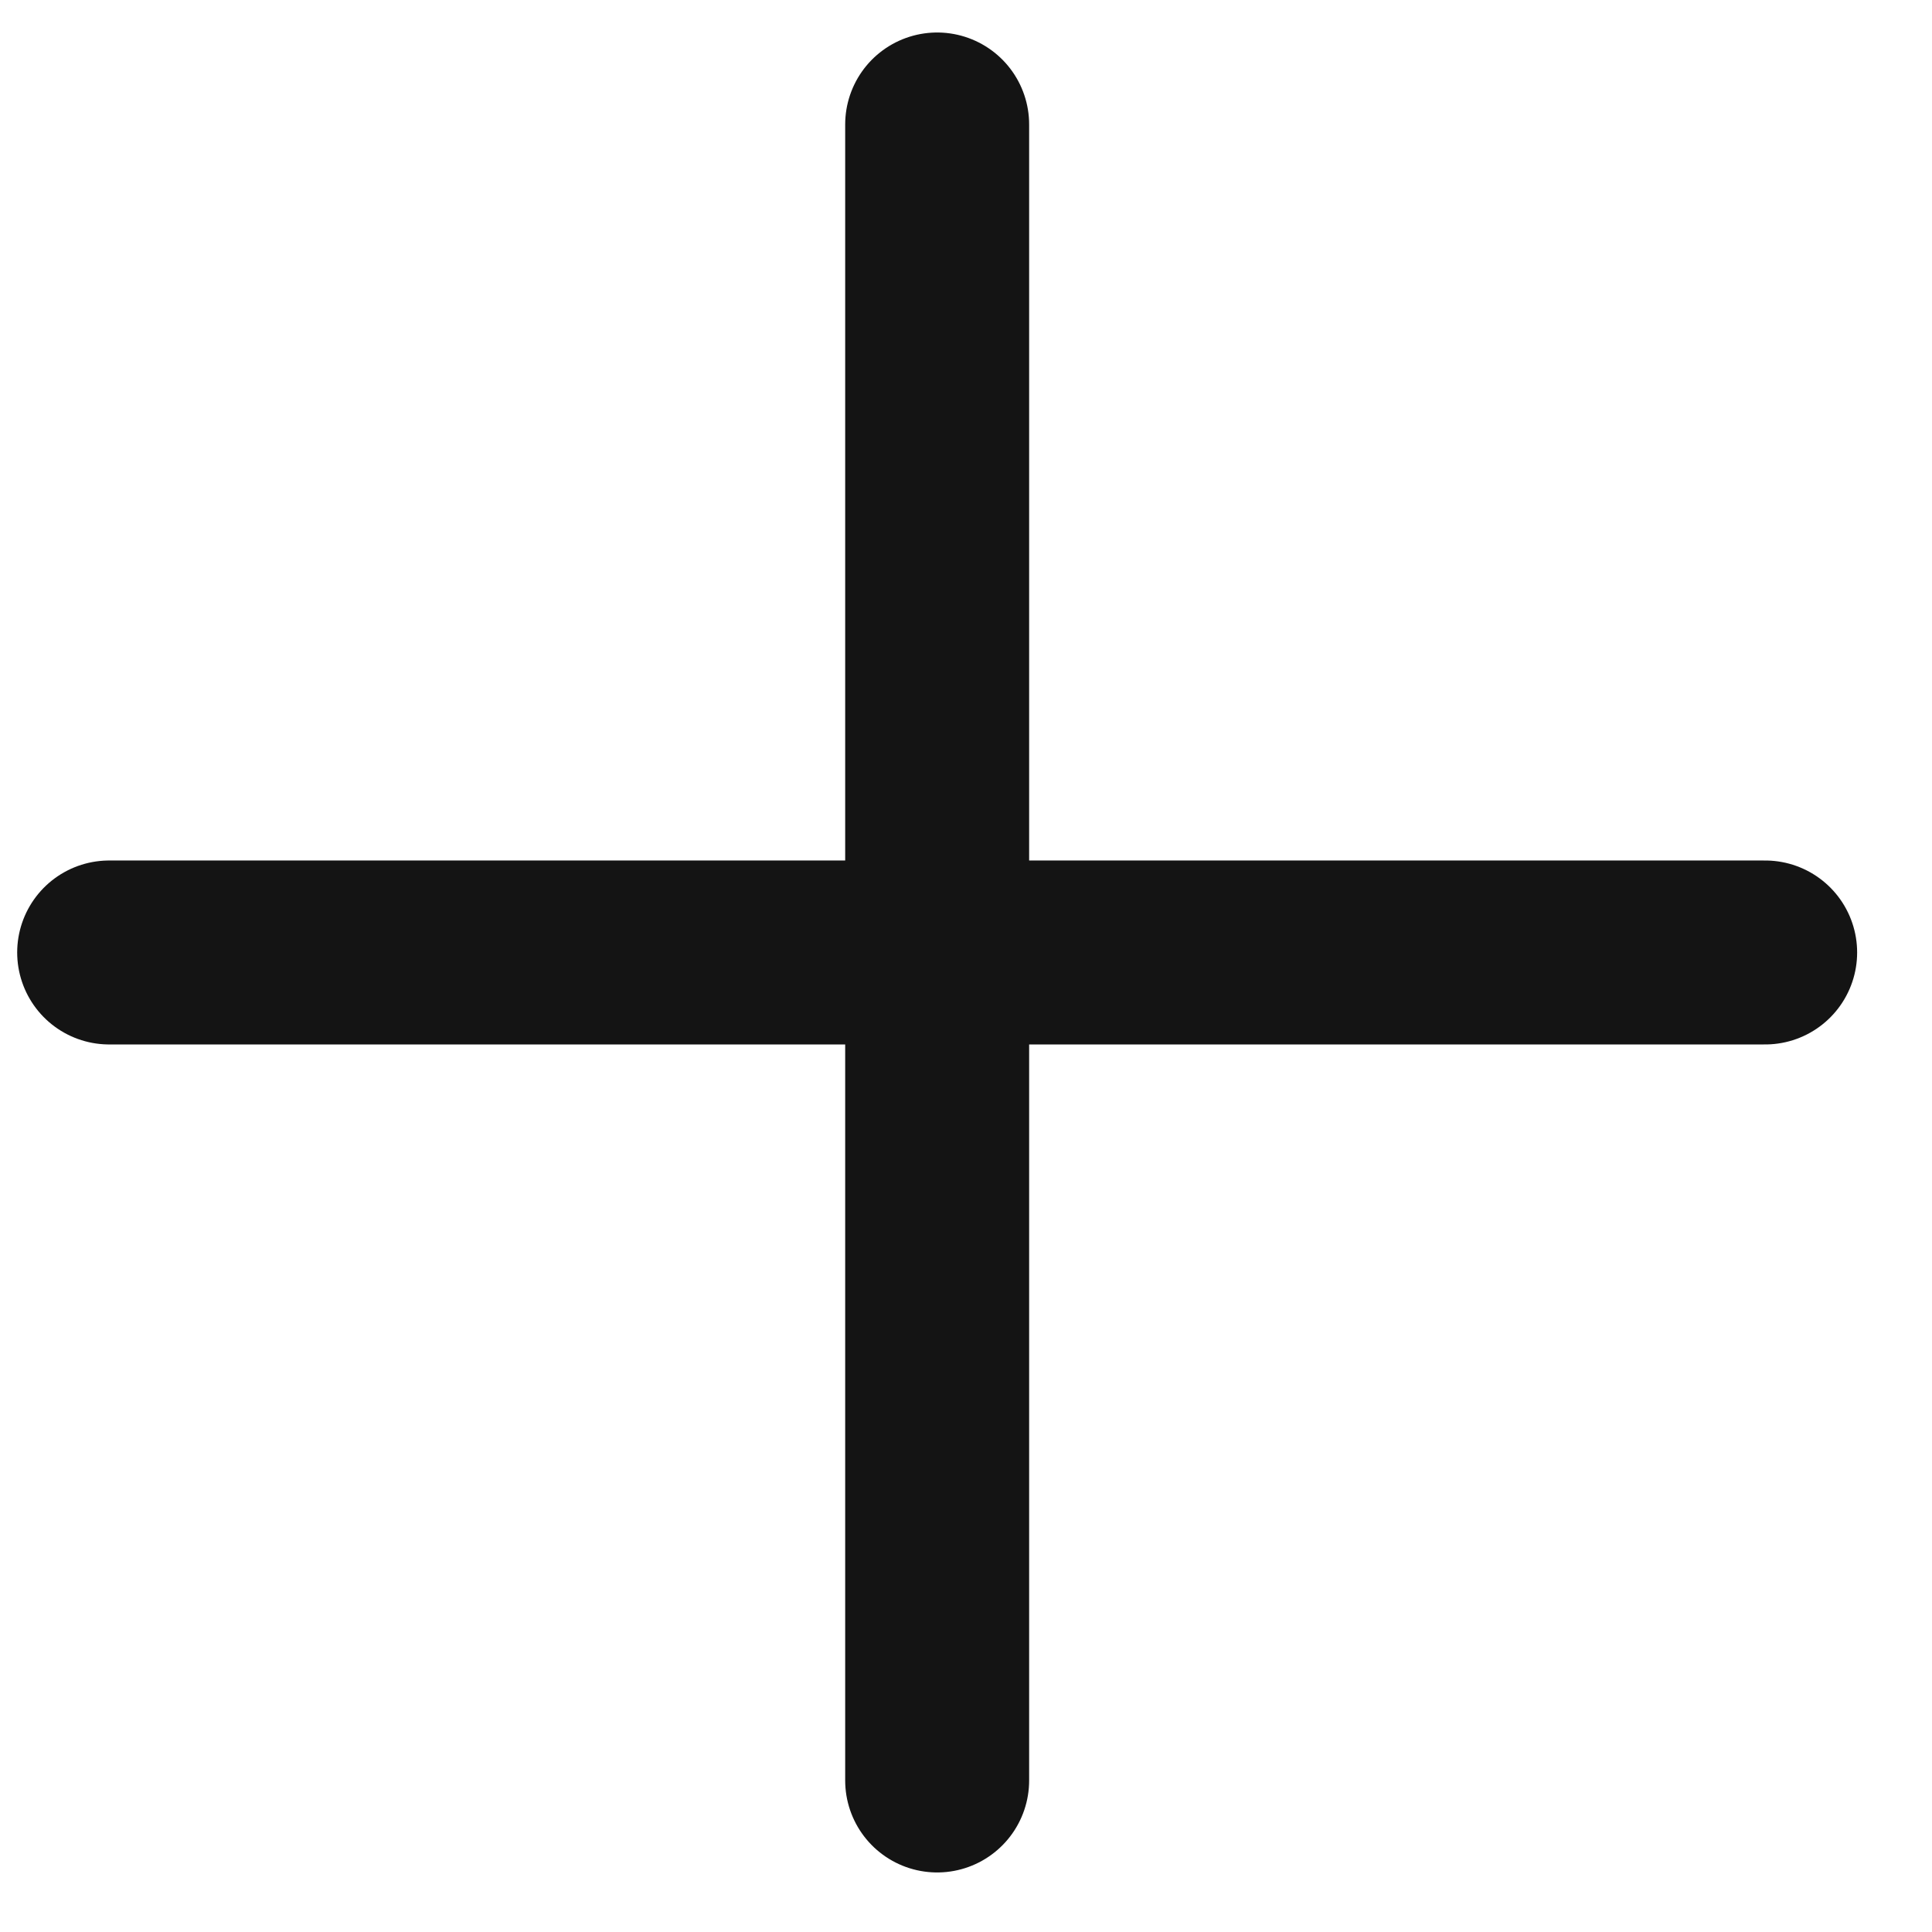
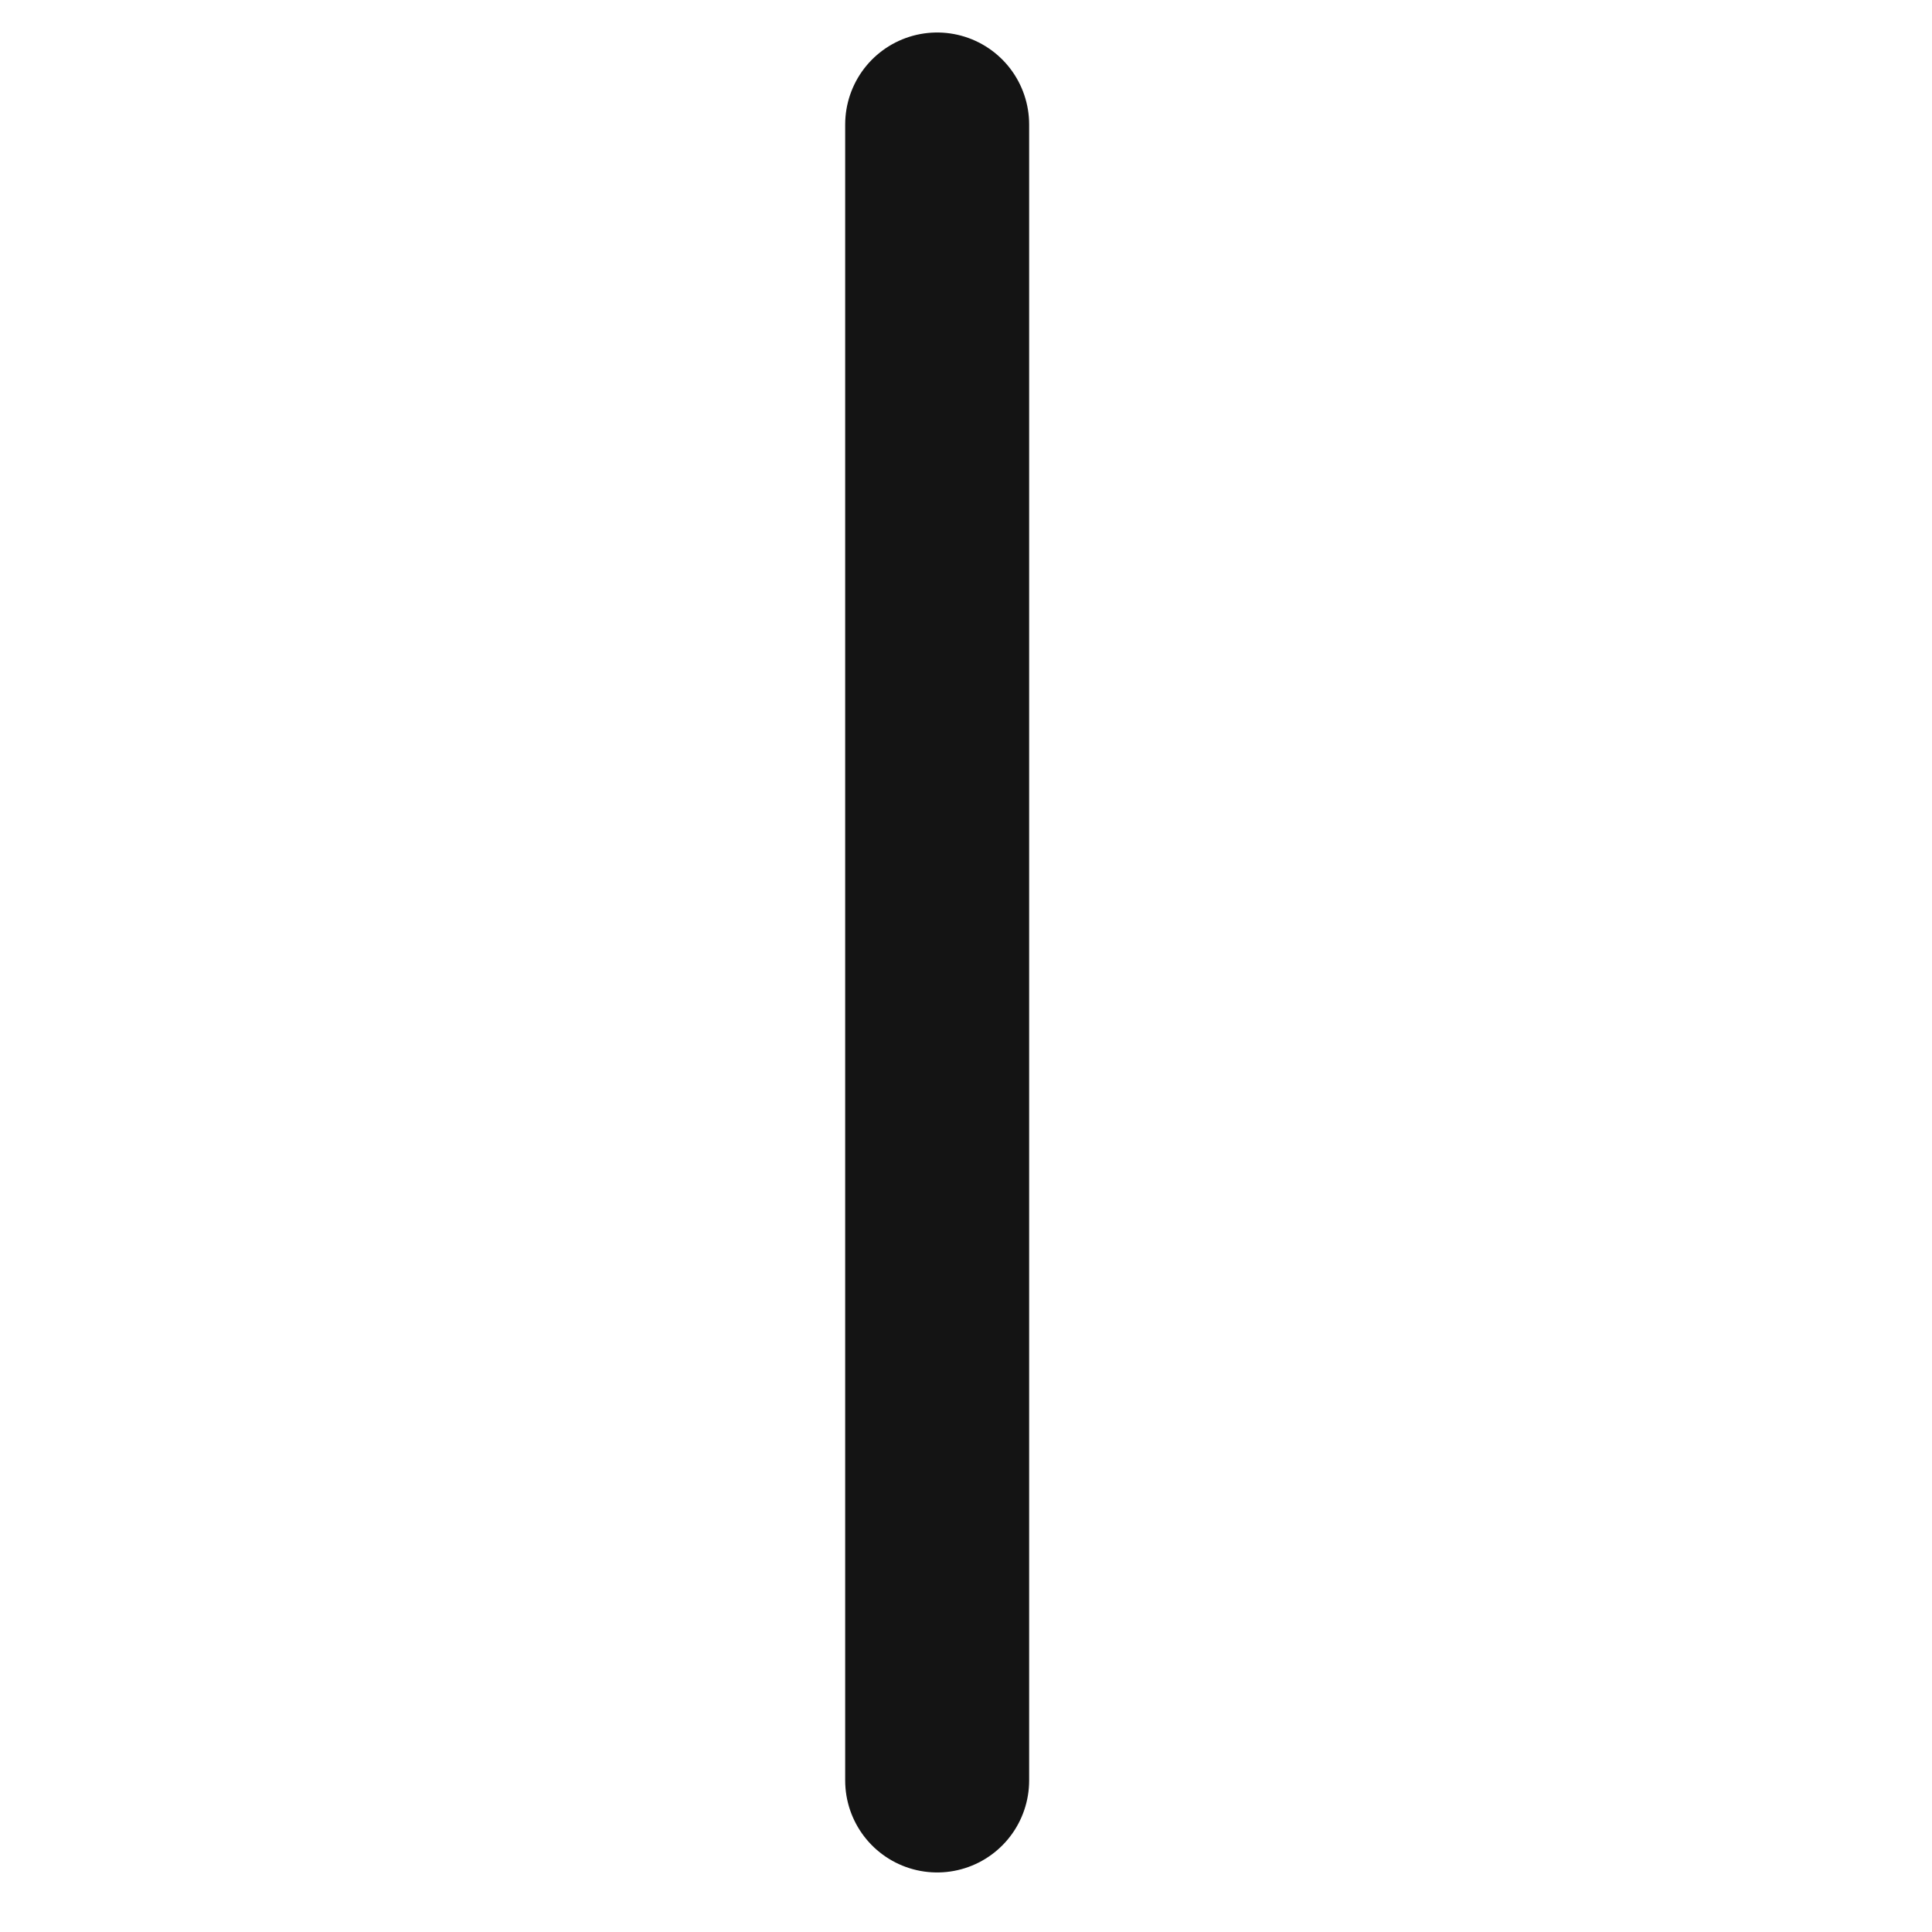
<svg xmlns="http://www.w3.org/2000/svg" width="14" height="14" viewBox="0 0 14 14" fill="none">
  <path d="M6.791 0.902V12.902" stroke="#141414" stroke-width="1.333" stroke-linecap="round" stroke-linejoin="round" />
-   <path d="M0.791 6.902H12.791" stroke="#141414" stroke-width="1.333" stroke-linecap="round" stroke-linejoin="round" />
</svg>